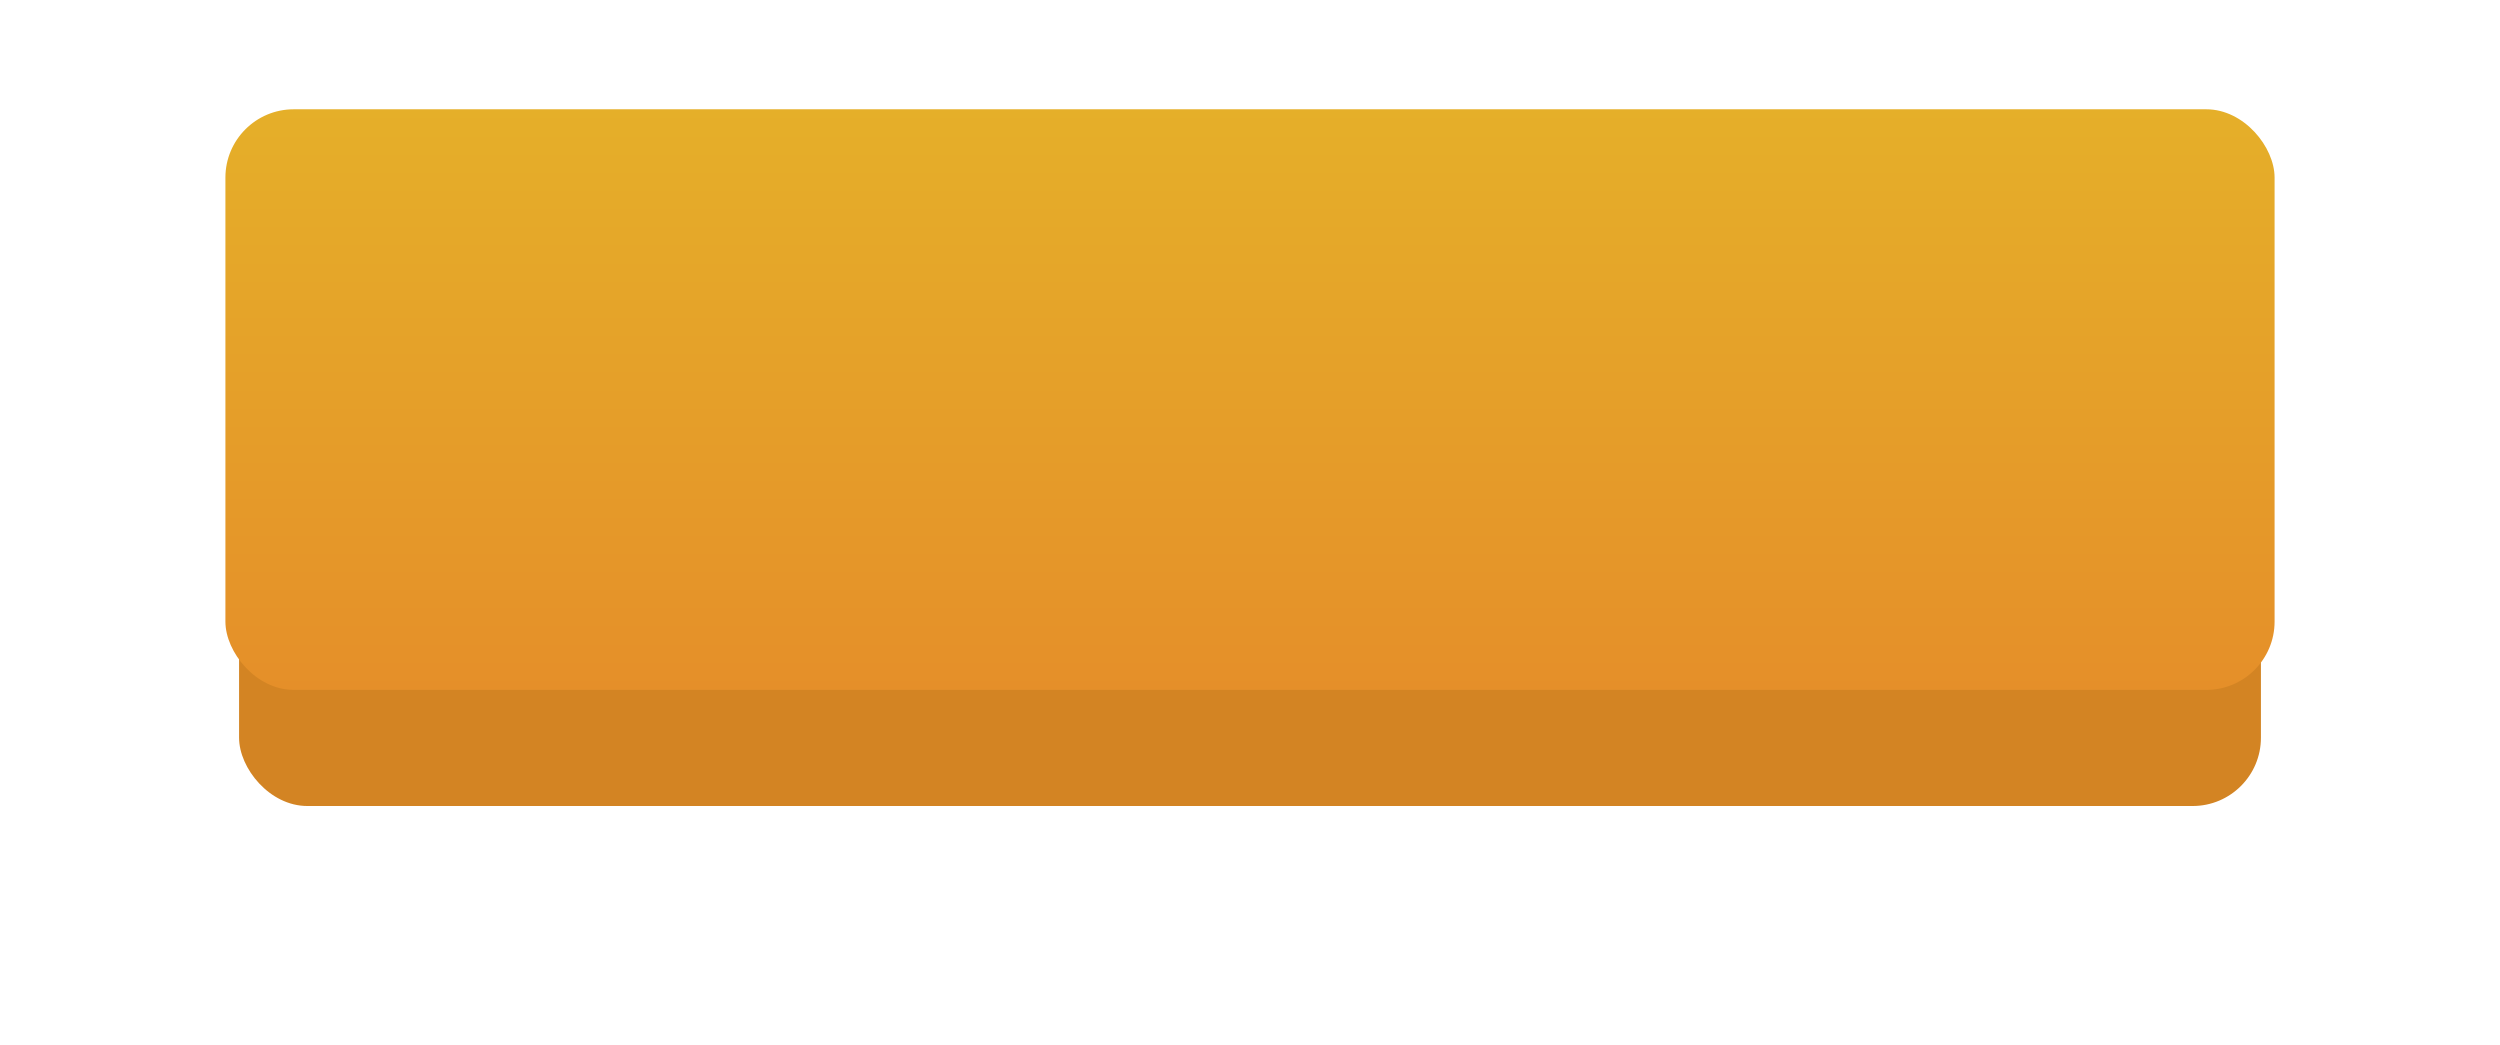
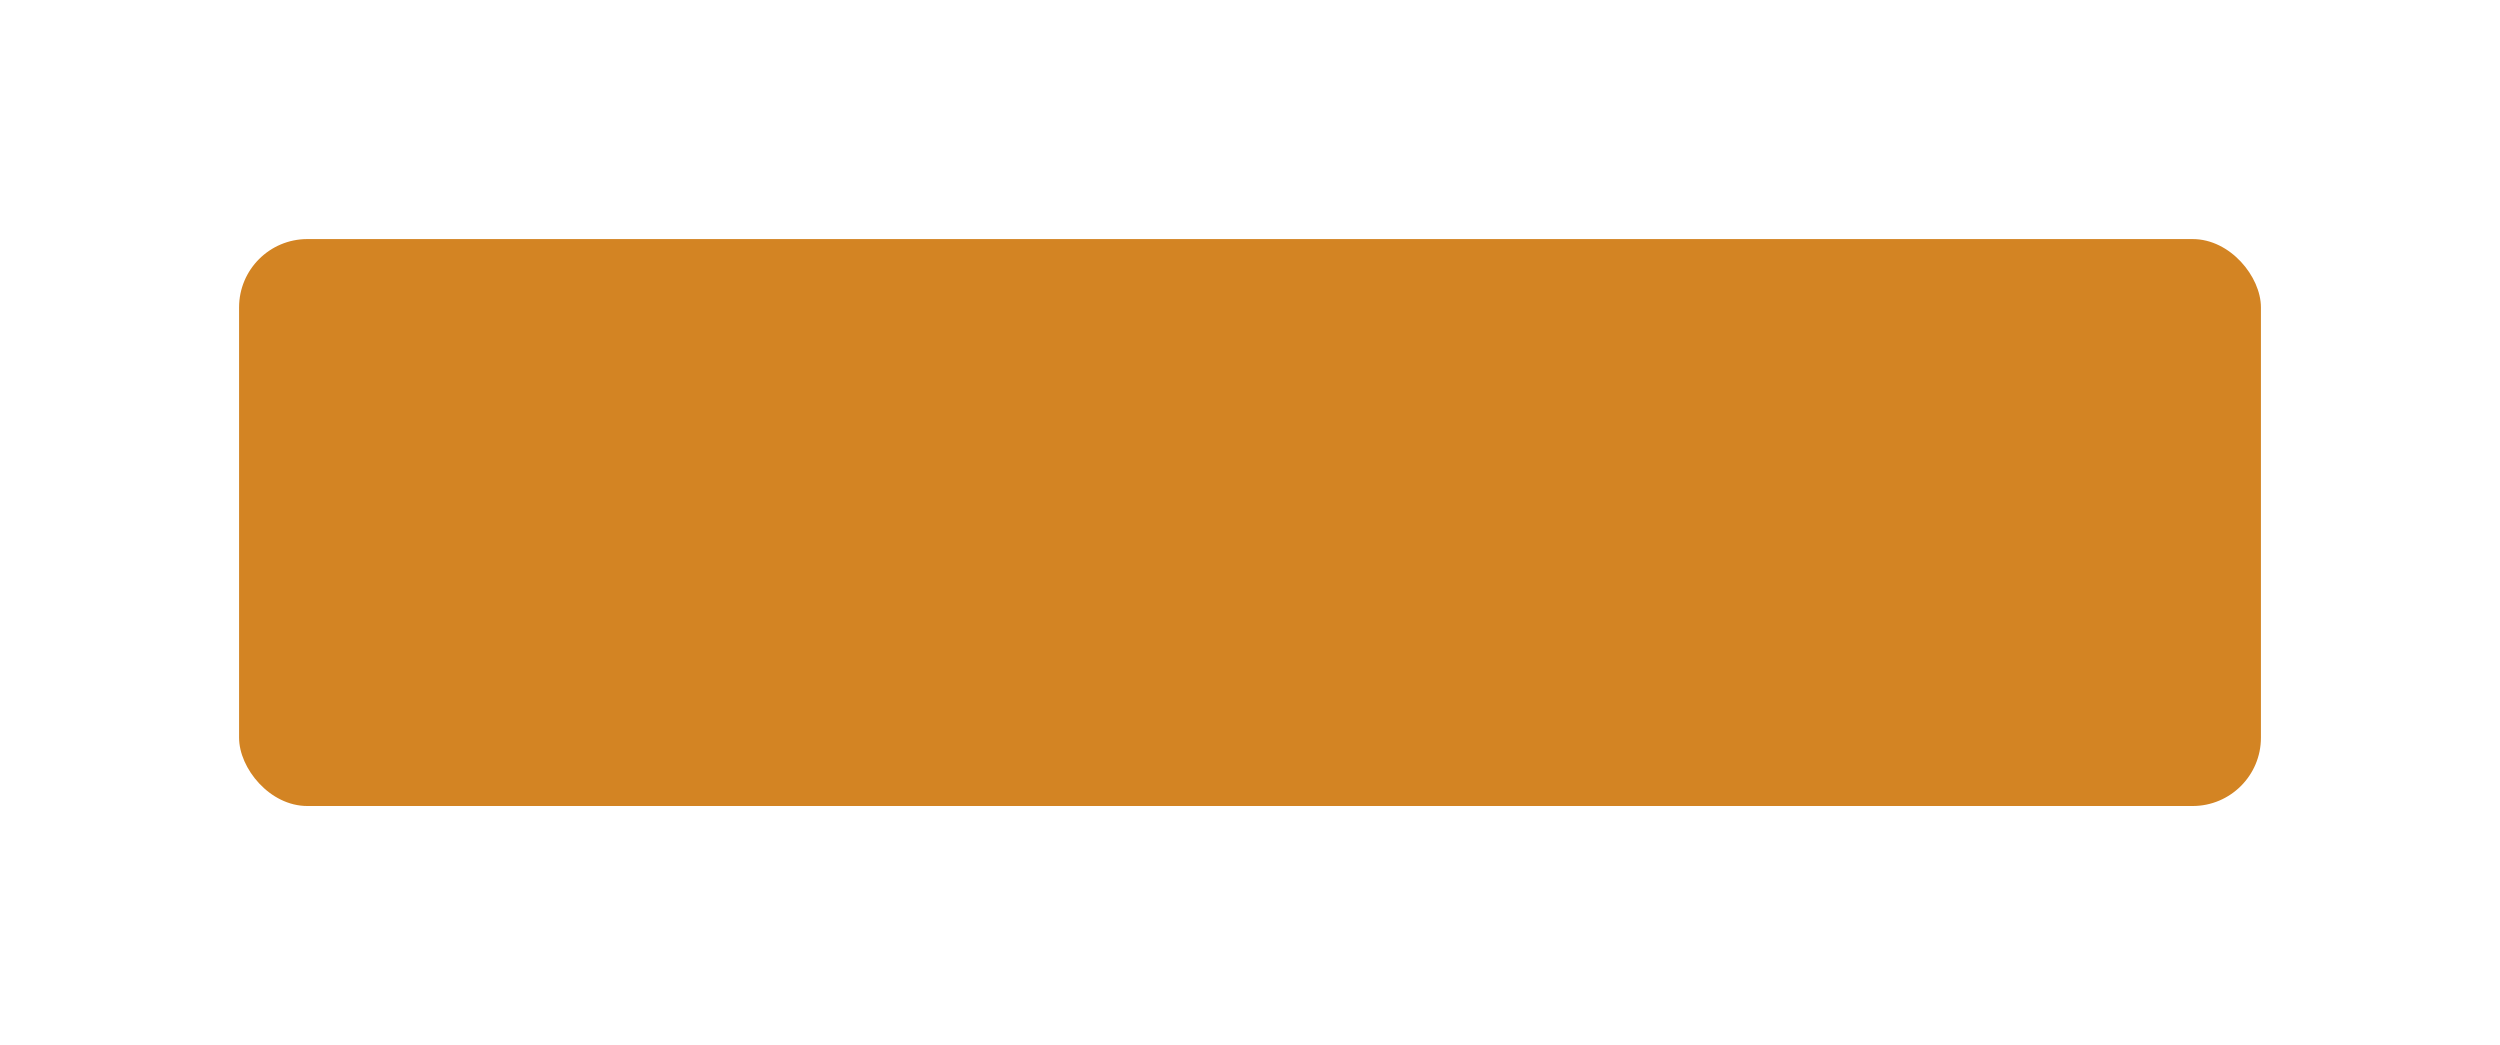
<svg xmlns="http://www.w3.org/2000/svg" width="366" height="153" viewBox="0 0 366 153" fill="none">
  <g filter="url(#filter0_d_195_3)">
    <rect x="35" y="22" width="296" height="83" rx="10" fill="#D38423" />
  </g>
  <g filter="url(#filter1_i_195_3)">
-     <rect x="33" y="16" width="300" height="85" rx="10" fill="url(#paint0_linear_195_3)" />
-   </g>
+     </g>
  <defs>
    <filter id="filter0_d_195_3" x="0" y="0" width="366" height="153" filterUnits="userSpaceOnUse" color-interpolation-filters="sRGB">
      <feFlood flood-opacity="0" result="BackgroundImageFix" />
      <feColorMatrix in="SourceAlpha" type="matrix" values="0 0 0 0 0 0 0 0 0 0 0 0 0 0 0 0 0 0 127 0" result="hardAlpha" />
      <feOffset dy="13" />
      <feGaussianBlur stdDeviation="17.5" />
      <feComposite in2="hardAlpha" operator="out" />
      <feColorMatrix type="matrix" values="0 0 0 0 1 0 0 0 0 0.651 0 0 0 0 0.225 0 0 0 0.37 0" />
      <feBlend mode="normal" in2="BackgroundImageFix" result="effect1_dropShadow_195_3" />
      <feBlend mode="normal" in="SourceGraphic" in2="effect1_dropShadow_195_3" result="shape" />
    </filter>
    <filter id="filter1_i_195_3" x="33" y="16" width="300" height="85" filterUnits="userSpaceOnUse" color-interpolation-filters="sRGB">
      <feFlood flood-opacity="0" result="BackgroundImageFix" />
      <feBlend mode="normal" in="SourceGraphic" in2="BackgroundImageFix" result="shape" />
      <feColorMatrix in="SourceAlpha" type="matrix" values="0 0 0 0 0 0 0 0 0 0 0 0 0 0 0 0 0 0 127 0" result="hardAlpha" />
      <feOffset />
      <feGaussianBlur stdDeviation="5.5" />
      <feComposite in2="hardAlpha" operator="arithmetic" k2="-1" k3="1" />
      <feColorMatrix type="matrix" values="0 0 0 0 1 0 0 0 0 1 0 0 0 0 1 0 0 0 0.37 0" />
      <feBlend mode="normal" in2="shape" result="effect1_innerShadow_195_3" />
    </filter>
    <linearGradient id="paint0_linear_195_3" x1="183" y1="16" x2="183" y2="101" gradientUnits="userSpaceOnUse">
      <stop stop-color="#E5AF29" />
      <stop offset="1" stop-color="#E58F29" />
    </linearGradient>
  </defs>
</svg>